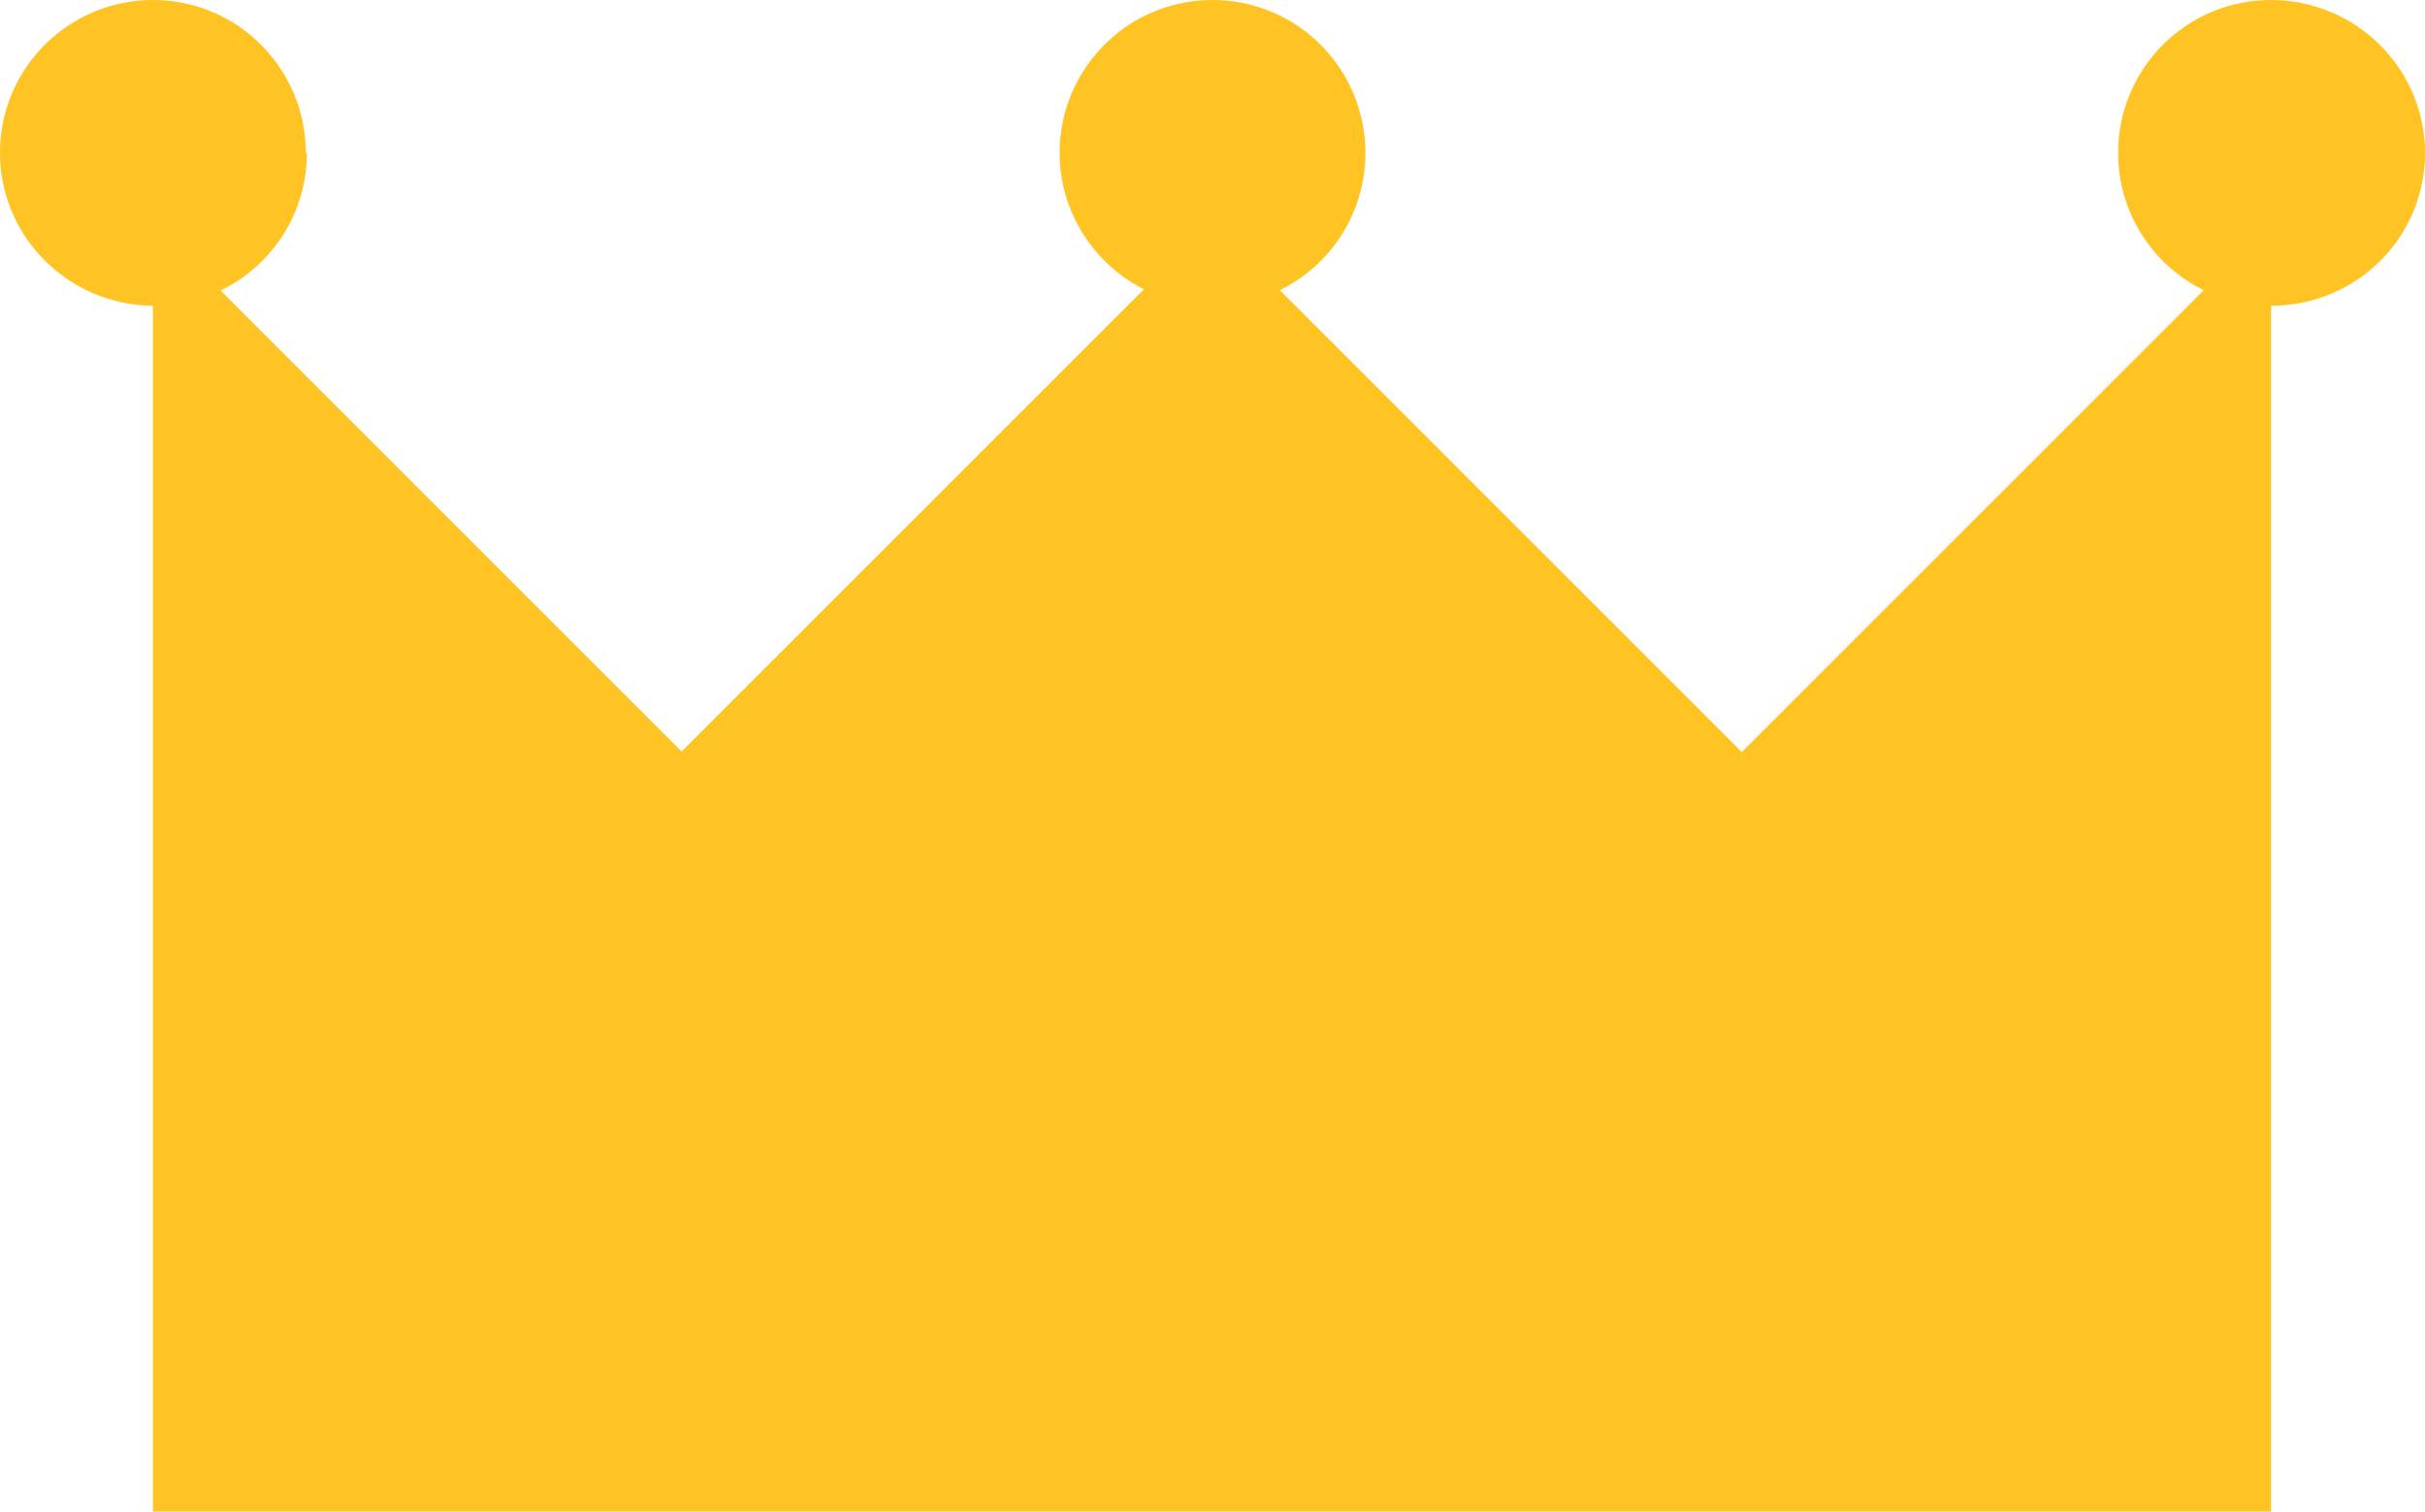
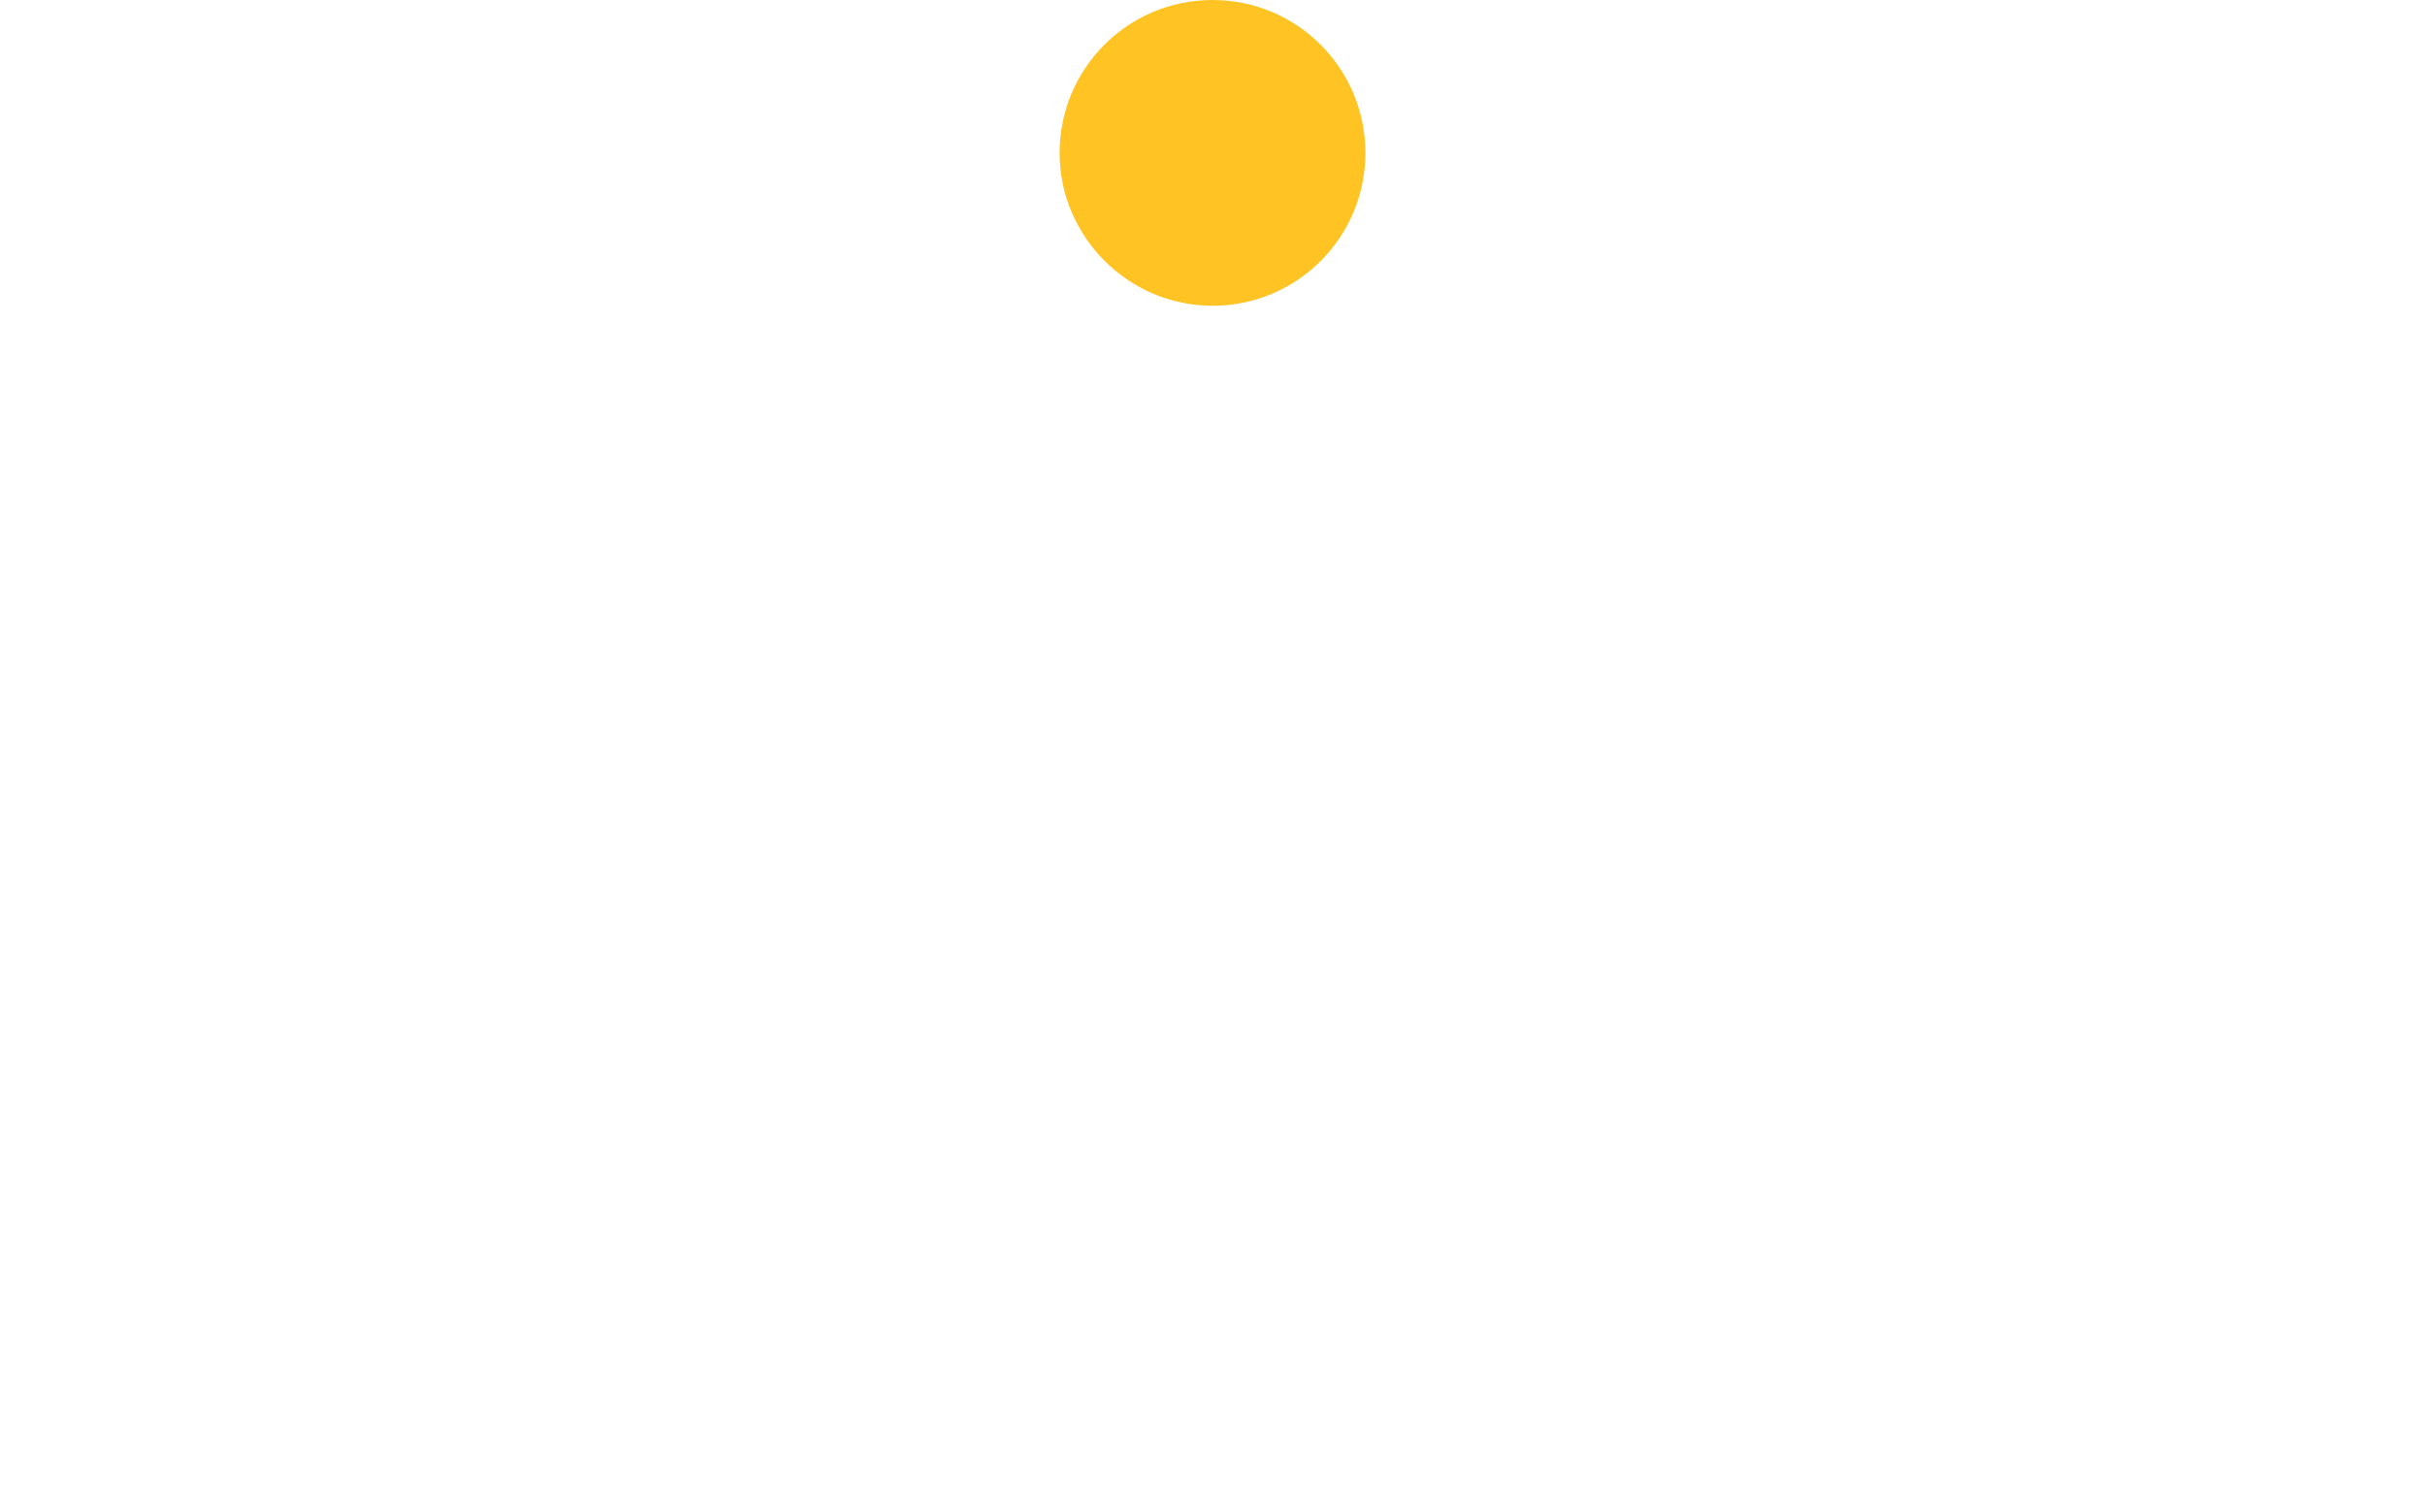
<svg xmlns="http://www.w3.org/2000/svg" id="_圖層_2" viewBox="0 0 22.52 14.04">
  <defs>
    <style>.cls-1{fill:none;}.cls-1,.cls-2{stroke-width:0px;}.cls-2{fill:#ffc424;}.cls-3{clip-path:url(#clippath);}</style>
    <clipPath id="clippath">
      <rect class="cls-1" width="22.52" height="14.04" />
    </clipPath>
  </defs>
  <g id="pop_up">
    <g id="Group_5127">
-       <path id="Path_1453" class="cls-2" d="m16.17,6.98l-4.92-4.92-4.92,4.92L1.42,2.07v11.97h19.67V2.07l-4.92,4.92Z" />
      <g id="Group_4954">
        <g class="cls-3">
          <g id="Group_4953">
            <path id="Path_1454" class="cls-2" d="m12.68,1.42c0,.79-.64,1.42-1.42,1.42s-1.42-.64-1.42-1.42S10.47,0,11.26,0c.79,0,1.42.64,1.42,1.42" />
-             <path id="Path_1455" class="cls-2" d="m2.85,1.42c0,.79-.64,1.42-1.42,1.42S0,2.21,0,1.42.64,0,1.42,0h0c.79,0,1.42.64,1.42,1.42" />
-             <path id="Path_1456" class="cls-2" d="m22.52,1.42c0,.79-.64,1.42-1.43,1.42s-1.42-.64-1.42-1.42S20.3,0,21.09,0t0,0c.79,0,1.43.64,1.43,1.42h0" />
          </g>
        </g>
      </g>
    </g>
  </g>
</svg>